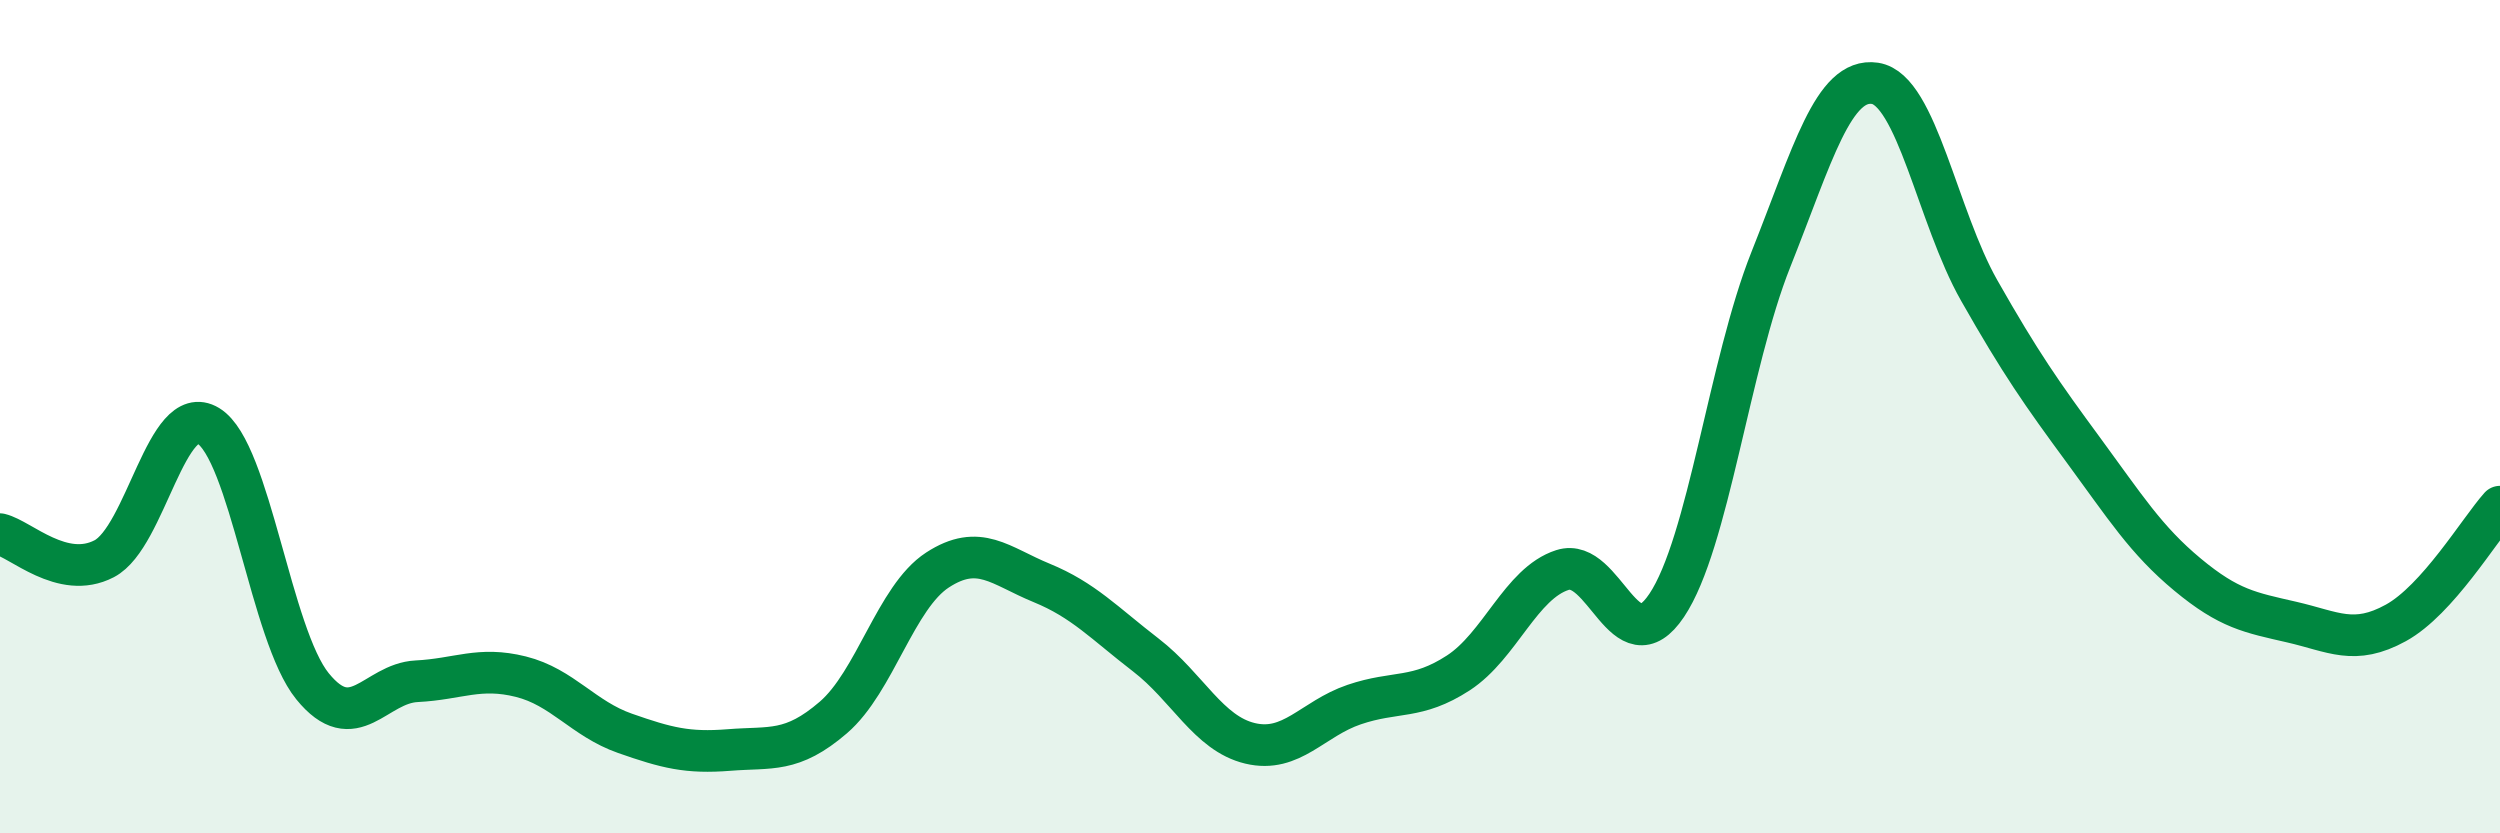
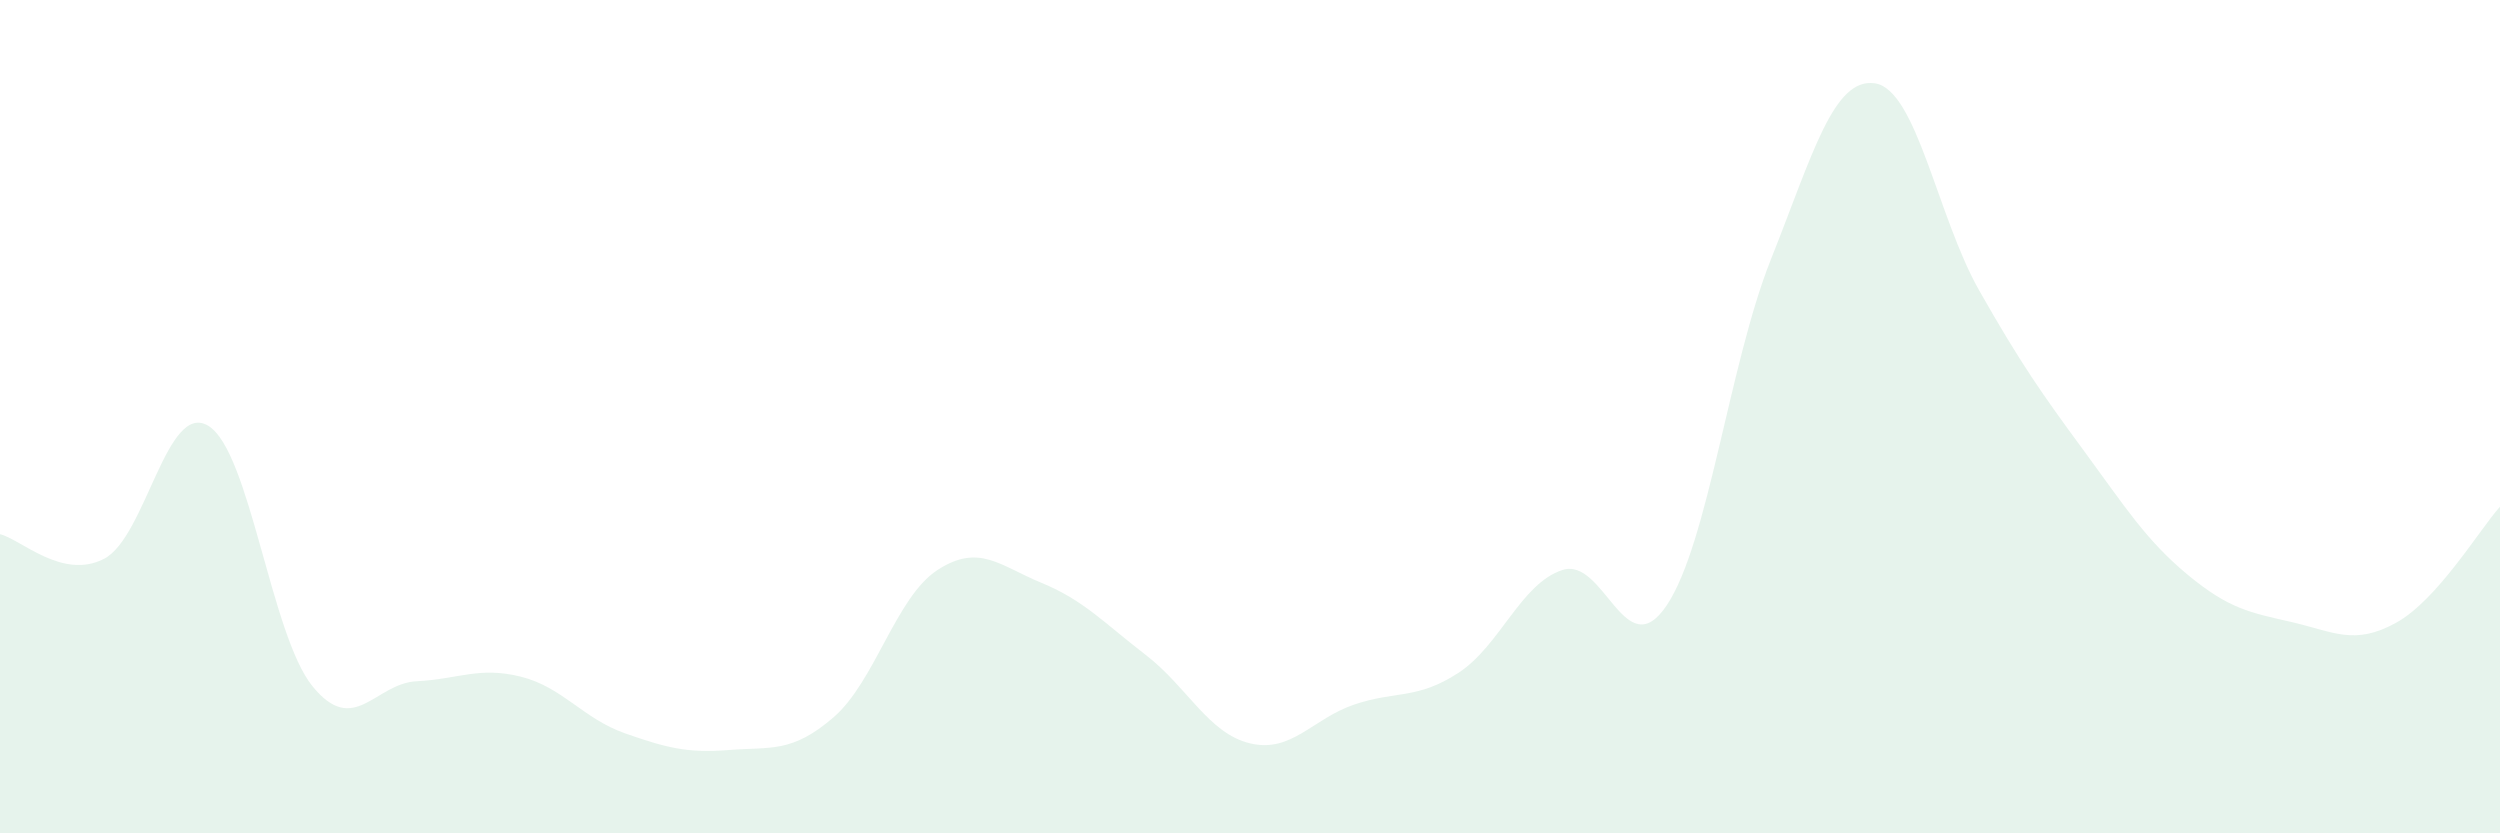
<svg xmlns="http://www.w3.org/2000/svg" width="60" height="20" viewBox="0 0 60 20">
  <path d="M 0,12.82 C 0.5,12.94 1.5,13.93 2.5,13.41 C 3.5,12.89 4,9.61 5,10.22 C 6,10.83 6.5,15.24 7.5,16.47 C 8.5,17.7 9,16.4 10,16.35 C 11,16.3 11.5,15.99 12.5,16.24 C 13.5,16.49 14,17.25 15,17.6 C 16,17.95 16.5,18.08 17.5,18 C 18.5,17.92 19,18.08 20,17.22 C 21,16.36 21.5,14.33 22.5,13.68 C 23.5,13.03 24,13.58 25,13.99 C 26,14.4 26.5,14.95 27.5,15.72 C 28.5,16.49 29,17.6 30,17.84 C 31,18.08 31.5,17.25 32.5,16.91 C 33.5,16.57 34,16.8 35,16.15 C 36,15.5 36.5,14 37.5,13.68 C 38.5,13.36 39,16.02 40,14.53 C 41,13.04 41.5,8.74 42.5,6.23 C 43.5,3.72 44,1.85 45,2 C 46,2.15 46.5,5.21 47.5,6.97 C 48.5,8.73 49,9.44 50,10.8 C 51,12.16 51.5,12.96 52.5,13.79 C 53.5,14.62 54,14.7 55,14.93 C 56,15.16 56.5,15.5 57.5,14.95 C 58.5,14.4 59.5,12.72 60,12.16L60 20L0 20Z" fill="#008740" opacity="0.1" stroke-linecap="round" stroke-linejoin="round" />
-   <path d="M 0,12.82 C 0.5,12.94 1.5,13.93 2.5,13.41 C 3.5,12.89 4,9.61 5,10.22 C 6,10.83 6.5,15.24 7.5,16.47 C 8.5,17.7 9,16.4 10,16.35 C 11,16.3 11.5,15.99 12.5,16.24 C 13.5,16.49 14,17.25 15,17.6 C 16,17.95 16.5,18.08 17.5,18 C 18.5,17.92 19,18.08 20,17.22 C 21,16.36 21.5,14.33 22.5,13.68 C 23.5,13.03 24,13.58 25,13.99 C 26,14.4 26.5,14.95 27.5,15.72 C 28.5,16.49 29,17.6 30,17.84 C 31,18.08 31.5,17.25 32.5,16.91 C 33.5,16.57 34,16.8 35,16.15 C 36,15.5 36.5,14 37.5,13.68 C 38.5,13.36 39,16.02 40,14.53 C 41,13.04 41.5,8.74 42.5,6.23 C 43.5,3.72 44,1.85 45,2 C 46,2.15 46.5,5.21 47.5,6.97 C 48.5,8.73 49,9.44 50,10.8 C 51,12.16 51.5,12.96 52.5,13.79 C 53.5,14.62 54,14.7 55,14.93 C 56,15.16 56.5,15.5 57.5,14.95 C 58.5,14.4 59.5,12.72 60,12.16" stroke="#008740" stroke-width="1" fill="none" stroke-linecap="round" stroke-linejoin="round" />
</svg>